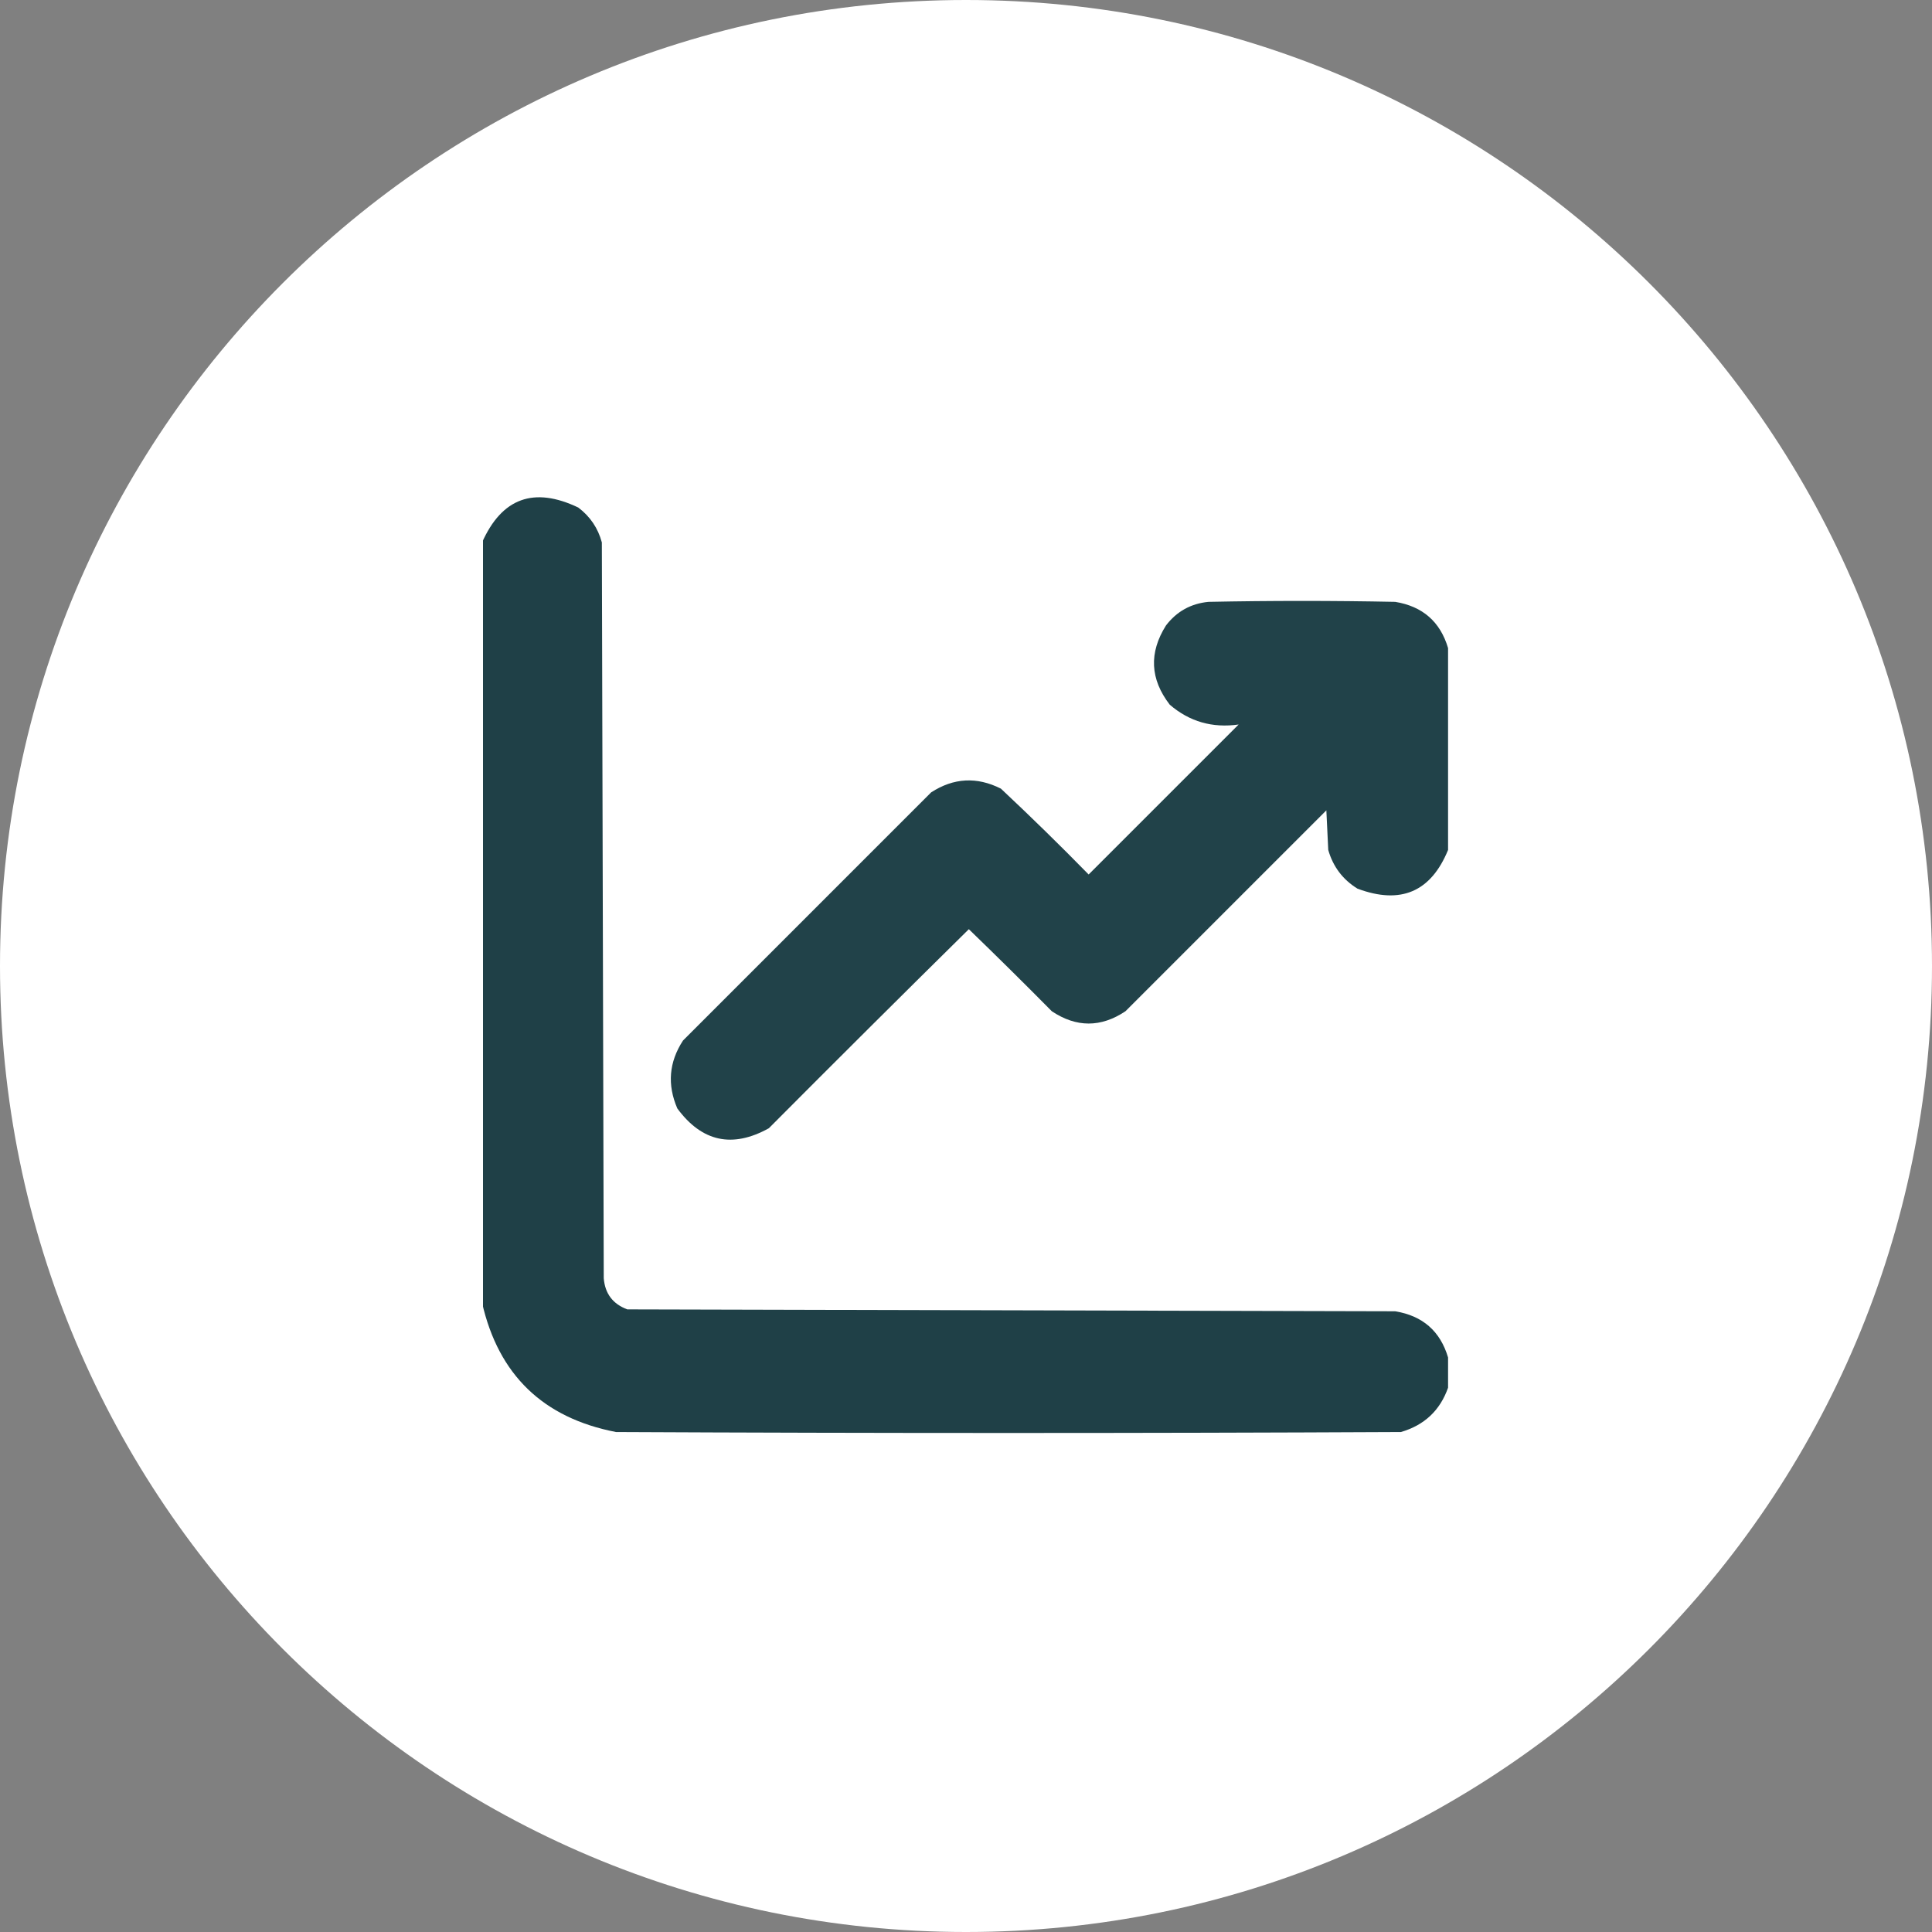
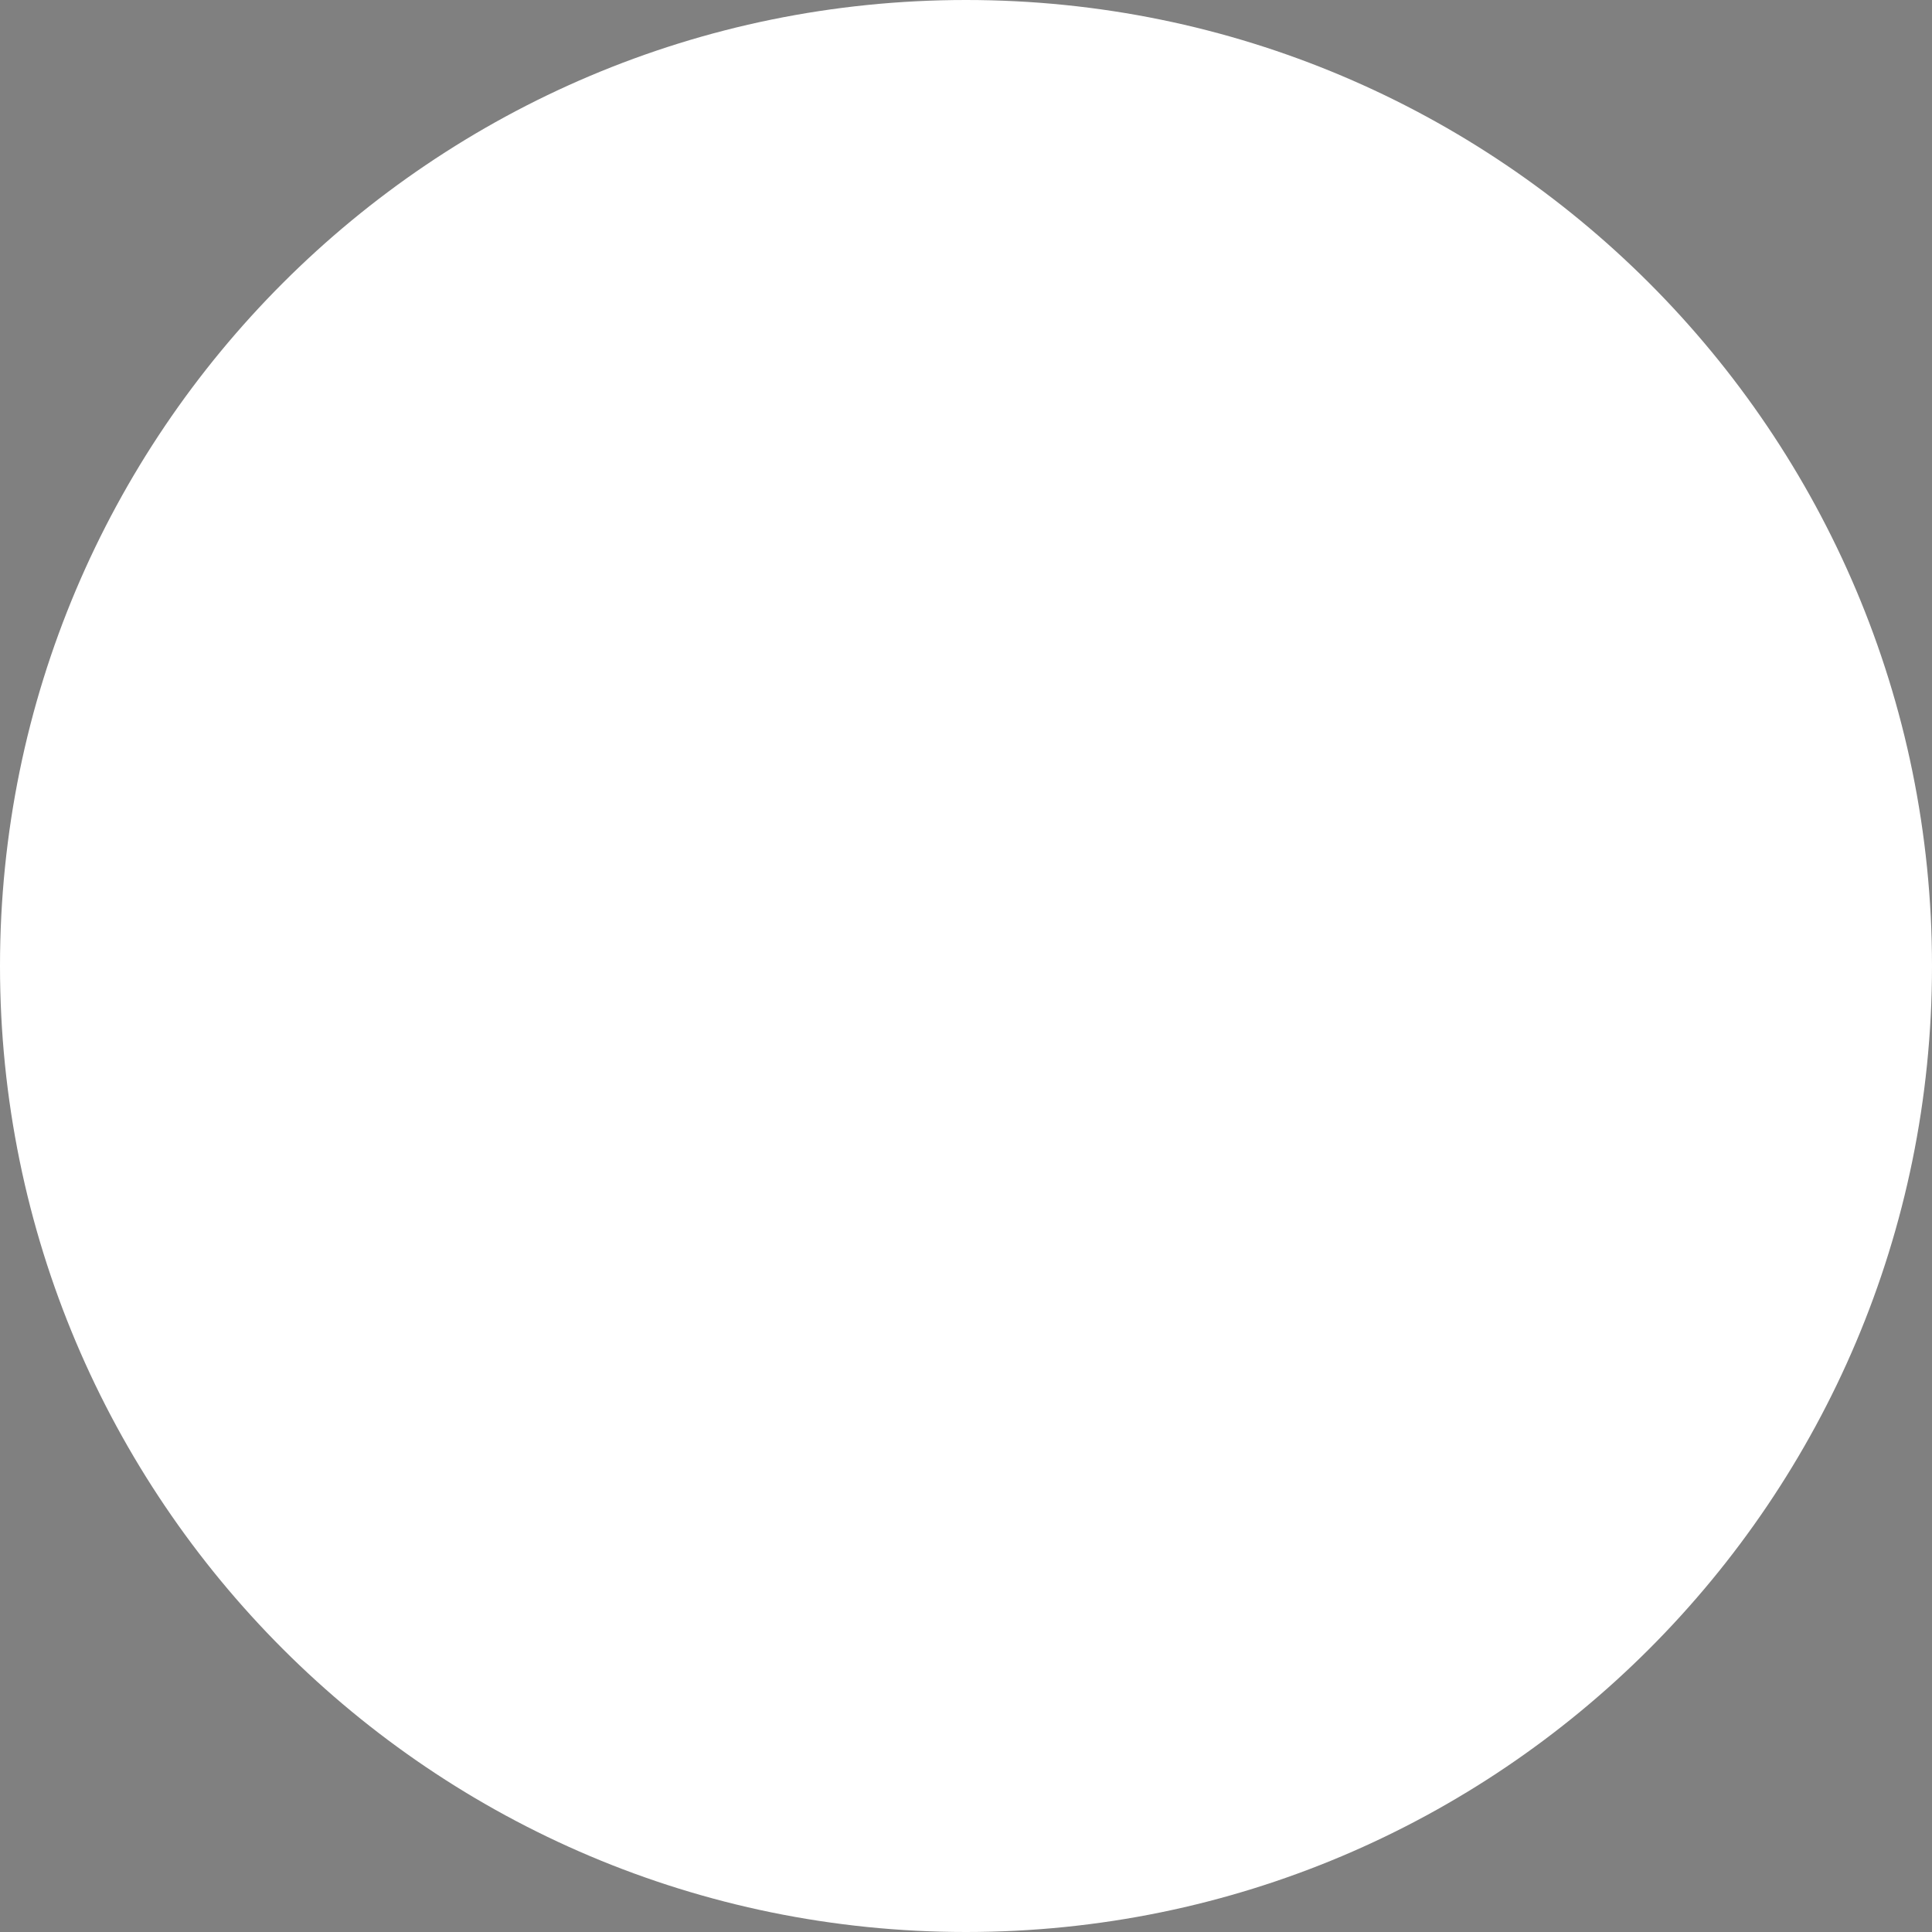
<svg xmlns="http://www.w3.org/2000/svg" width="60" height="60" viewBox="0 0 60 60" fill="none">
  <rect x="0" y="0" width="60" height="60" fill="#808080" stroke="none" />
  <g clip-path="url(#clip0_115_178)">
    <path d="M30 60C46.569 60 60 46.569 60 30C60 13.431 46.569 0 30 0C13.431 0 0 13.431 0 30C0 46.569 13.431 60 30 60Z" fill="white" />
    <g clip-path="url(#clip1_115_178)">
-       <path opacity="0.99" fill-rule="evenodd" clip-rule="evenodd" d="M44.971 42.158C44.971 42.471 44.971 42.783 44.971 43.096C44.723 43.802 44.235 44.261 43.506 44.473C35.381 44.512 27.256 44.512 19.131 44.473C16.869 44.036 15.482 42.699 14.971 40.459C14.971 32.588 14.971 24.717 14.971 16.846C15.586 15.465 16.582 15.104 17.959 15.762C18.328 16.041 18.572 16.402 18.691 16.846C18.711 24.463 18.73 32.08 18.75 39.697C18.789 40.176 19.033 40.498 19.482 40.664C27.432 40.684 35.381 40.703 43.33 40.723C44.182 40.863 44.729 41.341 44.971 42.158Z" fill="#1E3F46" />
-       <path opacity="0.984" fill-rule="evenodd" clip-rule="evenodd" d="M44.971 20.127C44.971 22.217 44.971 24.307 44.971 26.396C44.437 27.699 43.499 28.099 42.158 27.598C41.702 27.317 41.399 26.916 41.25 26.396C41.231 25.986 41.211 25.576 41.191 25.166C39.111 27.246 37.031 29.326 34.951 31.406C34.19 31.914 33.429 31.914 32.666 31.406C31.816 30.546 30.956 29.696 30.088 28.857C28.009 30.907 25.938 32.968 23.877 35.039C22.746 35.666 21.799 35.461 21.035 34.424C20.717 33.687 20.775 32.984 21.211 32.315C23.779 29.746 26.348 27.178 28.916 24.609C29.615 24.155 30.338 24.116 31.084 24.492C32.01 25.36 32.918 26.248 33.809 27.158C35.361 25.605 36.914 24.053 38.467 22.5C37.653 22.616 36.94 22.412 36.328 21.885C35.716 21.092 35.677 20.271 36.211 19.424C36.543 18.989 36.983 18.745 37.529 18.691C39.463 18.652 41.397 18.652 43.33 18.691C44.182 18.831 44.729 19.31 44.971 20.127Z" fill="#1E3F46" />
+       <path opacity="0.99" fill-rule="evenodd" clip-rule="evenodd" d="M44.971 42.158C44.971 42.471 44.971 42.783 44.971 43.096C44.723 43.802 44.235 44.261 43.506 44.473C35.381 44.512 27.256 44.512 19.131 44.473C16.869 44.036 15.482 42.699 14.971 40.459C14.971 32.588 14.971 24.717 14.971 16.846C15.586 15.465 16.582 15.104 17.959 15.762C18.328 16.041 18.572 16.402 18.691 16.846C18.711 24.463 18.73 32.08 18.75 39.697C18.789 40.176 19.033 40.498 19.482 40.664C44.182 40.863 44.729 41.341 44.971 42.158Z" fill="#1E3F46" />
    </g>
  </g>
  <defs>
    <clipPath id="clip0_115_178">
      <rect width="60" height="60" fill="white" />
    </clipPath>
    <clipPath id="clip1_115_178">
-       <rect width="30" height="30" fill="white" transform="translate(15 15)" />
-     </clipPath>
+       </clipPath>
  </defs>
</svg>